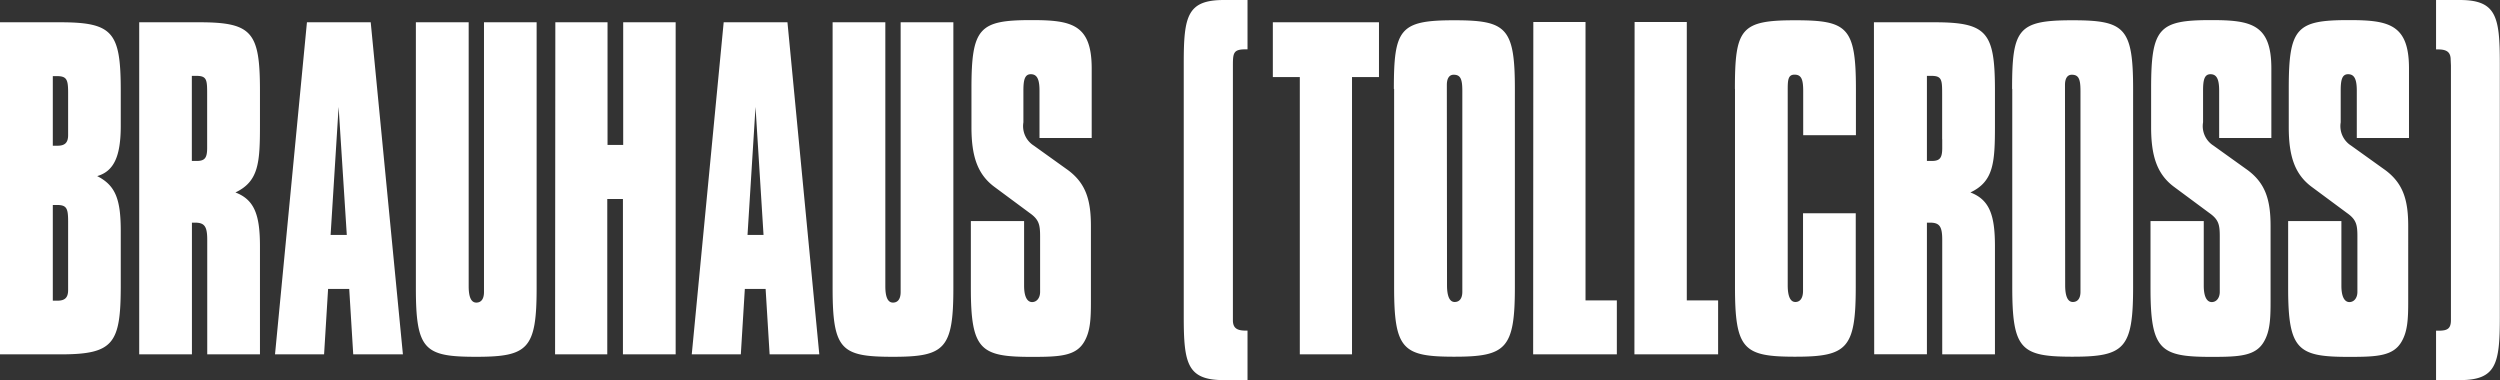
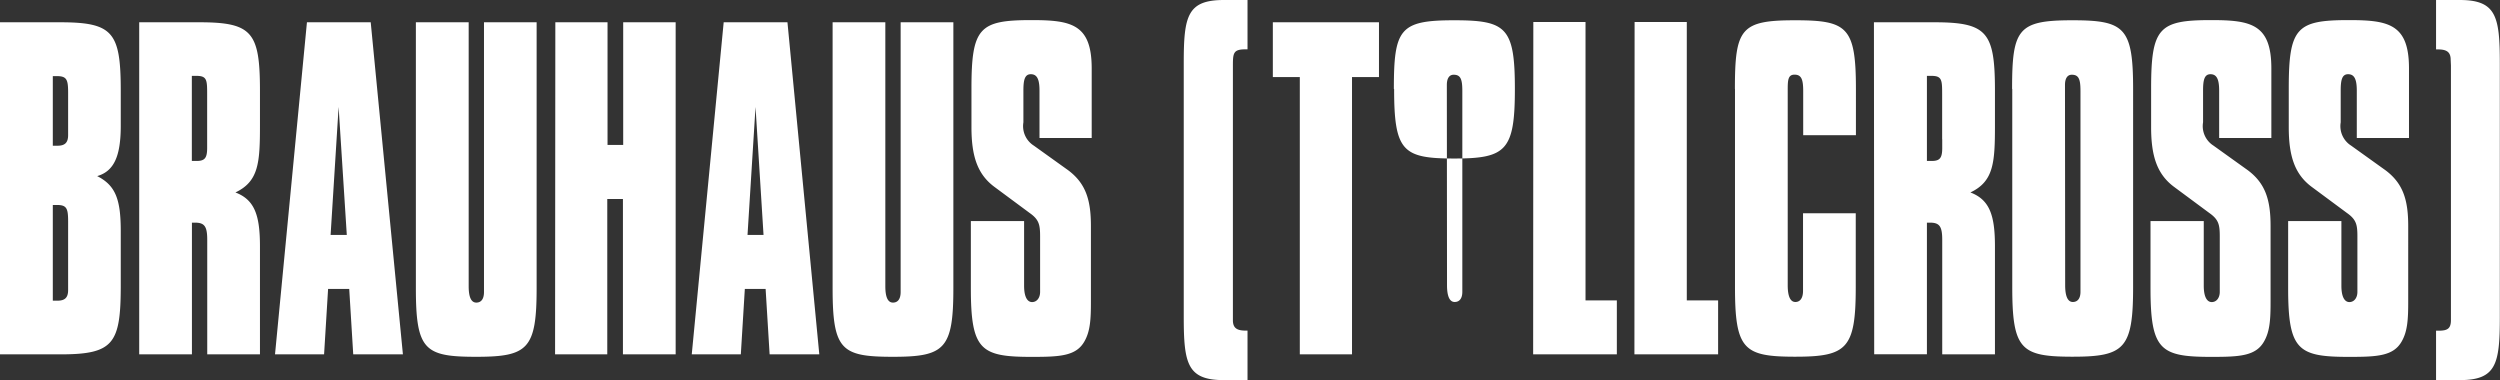
<svg xmlns="http://www.w3.org/2000/svg" viewBox="0 0 287.35 43.69">
  <rect x="0" y="0" width="287.35" height="43.69" fill="#333333" stroke="none" />
  <defs>
    <style>.cls-1{fill:#fff;}</style>
  </defs>
  <title>brauhaus</title>
  <g id="Layer_2" data-name="Layer 2">
    <g id="Layer_1-2" data-name="Layer 1">
-       <path class="cls-1" d="M281.71,7.52V36.78c0,1-.4,1.23-1.42,1.23H280v5.68h2.71c4.22,0,4.62-1.85,4.62-7.26V7.3c0-5.41-.4-7.3-4.62-7.3H280V5.68h.23c1,0,1.45.31,1.45,1.19ZM263,25.41v7.71c0,7.14,1.13,7.9,7,7.9,3.24,0,5.11-.09,6.06-1.79.67-1.17.74-2.58.74-4.56V26c0-3-.56-5-2.82-6.58l-3.74-2.68a2.65,2.65,0,0,1-1.2-2.68V10.41c0-1.18.14-1.88.85-1.88s1,.56,1,1.88v5.45h6v-8c0-5.08-2.33-5.55-6.91-5.55-6,0-6.91.85-6.91,7.85v4.46c0,3.29.67,5.4,2.64,6.86l4.05,3c1.06.75,1.2,1.32,1.2,2.68v6.39c0,.7-.39,1.17-.92,1.17s-.92-.56-.92-1.88V25.41Zm-15.82,0v7.71c0,7.14,1.13,7.9,7,7.9,3.24,0,5.11-.09,6.06-1.79.67-1.17.74-2.58.74-4.56V26c0-3-.56-5-2.82-6.58l-3.74-2.68a2.65,2.65,0,0,1-1.2-2.68V10.41c0-1.18.14-1.88.85-1.88s1,.56,1,1.88v5.45h6v-8c0-5.08-2.33-5.55-6.91-5.55-6,0-6.91.85-6.91,7.85v4.46c0,3.29.67,5.4,2.64,6.86l4.05,3c1.06.75,1.2,1.32,1.2,2.68v6.39c0,.7-.39,1.17-.92,1.17s-.92-.56-.92-1.88V25.41Zm-9.83-14.95V9.76c0-.75.28-1.17.78-1.17.81,0,1,.52,1,1.88V33.54c0,.75-.32,1.17-.88,1.17s-.88-.61-.88-1.93Zm-6.06-.24V33c0,7.19,1,8,6.95,8s6.94-.94,6.94-8V10.23c0-7.1-1-7.9-7-7.9-6.24,0-6.91,1-6.91,7.9M223.24,16v1c0,1.13-.25,1.5-1.2,1.5-.18,0-.35,0-.56,0V8.72H222c1.2,0,1.23.47,1.23,2.07V16Zm-7.82,24.72h6.06V25.59h.35c1.13,0,1.41.47,1.41,2V40.73h6.06V28.32c0-3.62-.63-5.36-2.82-6.2,2.68-1.27,2.82-3.43,2.82-7.71V10.46c0-6.77-.88-7.9-7-7.9h-6.91Zm-16-30.5V33c0,7.19,1,8,6.94,8s6.94-.94,6.94-8V24.51h-6.06v8.93c0,.8-.32,1.27-.88,1.27s-.88-.61-.88-1.93V10.46c0-1.18,0-1.88.78-1.88s1,.52,1,1.88v5.08h6.06V10.23c0-7.14-1-7.9-7-7.9-6.24,0-6.91.94-6.91,7.9m-11.55,30.5h9.62v-6.2h-3.6v-32h-6Zm-11.64,0h9.62v-6.2h-3.6v-32h-6ZM166.3,10.46V9.76c0-.75.28-1.17.78-1.17.81,0,1,.52,1,1.88V33.54c0,.75-.32,1.17-.88,1.17s-.88-.61-.88-1.93Zm-6.06-.24V33c0,7.19,1,8,6.94,8s6.94-.94,6.94-8V10.23c0-7.1-1-7.9-7-7.9-6.24,0-6.91,1-6.91,7.9M149.4,40.73h6V8.86h3.1V2.56H146.3v6.3h3.1Zm-7.69-4.56V7.52c0-1.45.07-1.85,1.45-1.85h.23V0h-2.71c-4.22,0-4.62,1.85-4.62,7.26V36.39c0,5.41.4,7.3,4.62,7.3h2.71V38h-.23c-1,0-1.45-.31-1.45-1.19ZM111.59,25.41v7.71c0,7.14,1.13,7.9,7,7.9,3.24,0,5.11-.09,6.06-1.79.67-1.17.74-2.58.74-4.56V26c0-3-.56-5-2.82-6.58l-3.74-2.68a2.65,2.65,0,0,1-1.2-2.68V10.41c0-1.18.14-1.88.85-1.88s1,.56,1,1.88v5.45h6v-8c0-5.08-2.33-5.55-6.91-5.55-6,0-6.91.85-6.91,7.85v4.46c0,3.29.67,5.4,2.64,6.86l4.05,3c1.06.75,1.2,1.32,1.2,2.68v6.39c0,.7-.39,1.17-.92,1.17s-.92-.56-.92-1.88V25.41ZM95.7,2.56V33.11c0,7.14,1,7.9,6.94,7.9s6.94-.89,6.94-7.9V2.56h-6.06v31c0,.8-.32,1.22-.88,1.22s-.88-.56-.88-1.88V2.56ZM85.92,27l.92-14.71L87.76,27ZM79.51,40.73h5.64l.46-7.52H88l.46,7.52h5.71L90.51,2.56H83.18Zm-15.71,0h6V22.87h1.8V40.73h6.06V2.56H71.63v14.1h-1.8V2.56h-6ZM47.8,2.56V33.11c0,7.14,1,7.9,6.94,7.9s6.94-.89,6.94-7.9V2.56H55.63v31c0,.8-.32,1.22-.88,1.22s-.88-.56-.88-1.88V2.56ZM38,27l.92-14.71L39.86,27ZM31.61,40.73h5.64l.46-7.52h2.43l.46,7.52h5.71L42.61,2.56H35.28ZM23.81,16v1c0,1.13-.25,1.5-1.2,1.5-.18,0-.35,0-.56,0V8.72h.53c1.2,0,1.23.47,1.23,2.07V16ZM16,40.73h6.06V25.59h.35c1.13,0,1.41.47,1.41,2V40.73h6.06V28.32c0-3.62-.63-5.36-2.82-6.2,2.68-1.27,2.82-3.43,2.82-7.71V10.46c0-6.77-.88-7.9-7-7.9H16ZM7.83,32.64v.7c0,.89-.39,1.22-1.23,1.22-.14,0-.35,0-.53,0v-11h.46c1.13,0,1.3.38,1.3,1.88Zm0-17.81v.7c0,.89-.39,1.22-1.23,1.22-.14,0-.35,0-.53,0v-8h.46c1.13,0,1.3.38,1.3,1.88ZM0,40.73H6.94c6.13,0,6.94-1.22,6.94-7.94v-6.2c0-3.62-.56-5.26-2.71-6.35,1.94-.56,2.71-2.3,2.71-5.78v-4c0-6.77-.88-7.9-7-7.9H0Z" />
+       <path class="cls-1" d="M281.71,7.52V36.78c0,1-.4,1.23-1.42,1.23H280v5.68h2.71c4.22,0,4.62-1.85,4.62-7.26V7.3c0-5.41-.4-7.3-4.62-7.3H280V5.68h.23c1,0,1.45.31,1.45,1.19ZM263,25.41v7.71c0,7.14,1.13,7.9,7,7.9,3.24,0,5.11-.09,6.06-1.79.67-1.17.74-2.58.74-4.56V26c0-3-.56-5-2.82-6.58l-3.74-2.68a2.65,2.65,0,0,1-1.2-2.68V10.41c0-1.18.14-1.88.85-1.88s1,.56,1,1.88v5.45h6v-8c0-5.08-2.33-5.55-6.91-5.55-6,0-6.91.85-6.91,7.85v4.46c0,3.29.67,5.4,2.64,6.86l4.05,3c1.06.75,1.2,1.32,1.2,2.68v6.39c0,.7-.39,1.17-.92,1.17s-.92-.56-.92-1.88V25.41Zm-15.82,0v7.71c0,7.14,1.13,7.9,7,7.9,3.24,0,5.11-.09,6.06-1.79.67-1.17.74-2.58.74-4.56V26c0-3-.56-5-2.82-6.58l-3.74-2.68a2.65,2.65,0,0,1-1.2-2.68V10.41c0-1.18.14-1.88.85-1.88s1,.56,1,1.88v5.45h6v-8c0-5.08-2.33-5.55-6.91-5.55-6,0-6.91.85-6.91,7.85v4.46c0,3.29.67,5.4,2.64,6.86l4.05,3c1.06.75,1.2,1.32,1.2,2.68v6.39c0,.7-.39,1.17-.92,1.17s-.92-.56-.92-1.88V25.41Zm-9.83-14.95V9.76c0-.75.28-1.17.78-1.17.81,0,1,.52,1,1.88V33.54c0,.75-.32,1.17-.88,1.17s-.88-.61-.88-1.93Zm-6.06-.24V33c0,7.19,1,8,6.95,8s6.94-.94,6.94-8V10.23c0-7.1-1-7.9-7-7.9-6.24,0-6.91,1-6.91,7.9M223.24,16v1c0,1.13-.25,1.5-1.2,1.5-.18,0-.35,0-.56,0V8.72H222c1.2,0,1.23.47,1.23,2.07V16Zm-7.82,24.72h6.06V25.59h.35c1.13,0,1.41.47,1.41,2V40.73h6.06V28.32c0-3.62-.63-5.36-2.82-6.2,2.68-1.27,2.82-3.43,2.82-7.71V10.46c0-6.77-.88-7.9-7-7.9h-6.91Zm-16-30.5V33c0,7.19,1,8,6.94,8s6.94-.94,6.94-8V24.51h-6.06v8.93c0,.8-.32,1.27-.88,1.27s-.88-.61-.88-1.93V10.46c0-1.18,0-1.88.78-1.88s1,.52,1,1.88v5.08h6.06V10.23c0-7.14-1-7.9-7-7.9-6.24,0-6.91.94-6.91,7.9m-11.55,30.5h9.62v-6.2h-3.6v-32h-6Zm-11.64,0h9.62v-6.2h-3.6v-32h-6ZM166.3,10.46V9.76c0-.75.28-1.17.78-1.17.81,0,1,.52,1,1.88V33.54c0,.75-.32,1.17-.88,1.17s-.88-.61-.88-1.93Zm-6.06-.24c0,7.19,1,8,6.94,8s6.94-.94,6.94-8V10.23c0-7.1-1-7.9-7-7.9-6.24,0-6.91,1-6.91,7.9M149.4,40.73h6V8.86h3.1V2.56H146.3v6.3h3.1Zm-7.69-4.56V7.52c0-1.45.07-1.85,1.45-1.85h.23V0h-2.71c-4.22,0-4.62,1.85-4.62,7.26V36.39c0,5.41.4,7.3,4.62,7.3h2.71V38h-.23c-1,0-1.45-.31-1.45-1.19ZM111.59,25.41v7.71c0,7.14,1.13,7.9,7,7.9,3.24,0,5.11-.09,6.06-1.79.67-1.17.74-2.58.74-4.56V26c0-3-.56-5-2.82-6.58l-3.74-2.68a2.65,2.65,0,0,1-1.2-2.68V10.41c0-1.18.14-1.88.85-1.88s1,.56,1,1.88v5.45h6v-8c0-5.08-2.33-5.55-6.91-5.55-6,0-6.91.85-6.91,7.85v4.46c0,3.29.67,5.4,2.64,6.86l4.05,3c1.06.75,1.2,1.32,1.2,2.68v6.39c0,.7-.39,1.17-.92,1.17s-.92-.56-.92-1.88V25.41ZM95.7,2.56V33.11c0,7.14,1,7.9,6.94,7.9s6.94-.89,6.94-7.9V2.56h-6.06v31c0,.8-.32,1.22-.88,1.22s-.88-.56-.88-1.88V2.56ZM85.92,27l.92-14.71L87.76,27ZM79.51,40.73h5.64l.46-7.52H88l.46,7.52h5.71L90.51,2.56H83.18Zm-15.71,0h6V22.87h1.8V40.73h6.06V2.56H71.63v14.1h-1.8V2.56h-6ZM47.8,2.56V33.11c0,7.14,1,7.9,6.94,7.9s6.94-.89,6.94-7.9V2.56H55.63v31c0,.8-.32,1.22-.88,1.22s-.88-.56-.88-1.88V2.56ZM38,27l.92-14.71L39.86,27ZM31.61,40.73h5.64l.46-7.52h2.43l.46,7.52h5.71L42.61,2.56H35.28ZM23.81,16v1c0,1.13-.25,1.5-1.2,1.5-.18,0-.35,0-.56,0V8.72h.53c1.2,0,1.23.47,1.23,2.07V16ZM16,40.73h6.06V25.59h.35c1.13,0,1.41.47,1.41,2V40.73h6.06V28.32c0-3.62-.63-5.36-2.82-6.2,2.68-1.27,2.82-3.43,2.82-7.71V10.46c0-6.77-.88-7.9-7-7.9H16ZM7.83,32.64v.7c0,.89-.39,1.22-1.23,1.22-.14,0-.35,0-.53,0v-11h.46c1.13,0,1.3.38,1.3,1.88Zm0-17.81v.7c0,.89-.39,1.22-1.23,1.22-.14,0-.35,0-.53,0v-8h.46c1.13,0,1.3.38,1.3,1.88ZM0,40.73H6.94c6.13,0,6.94-1.22,6.94-7.94v-6.2c0-3.62-.56-5.26-2.71-6.35,1.94-.56,2.71-2.3,2.71-5.78v-4c0-6.77-.88-7.9-7-7.9H0Z" />
    </g>
  </g>
</svg>